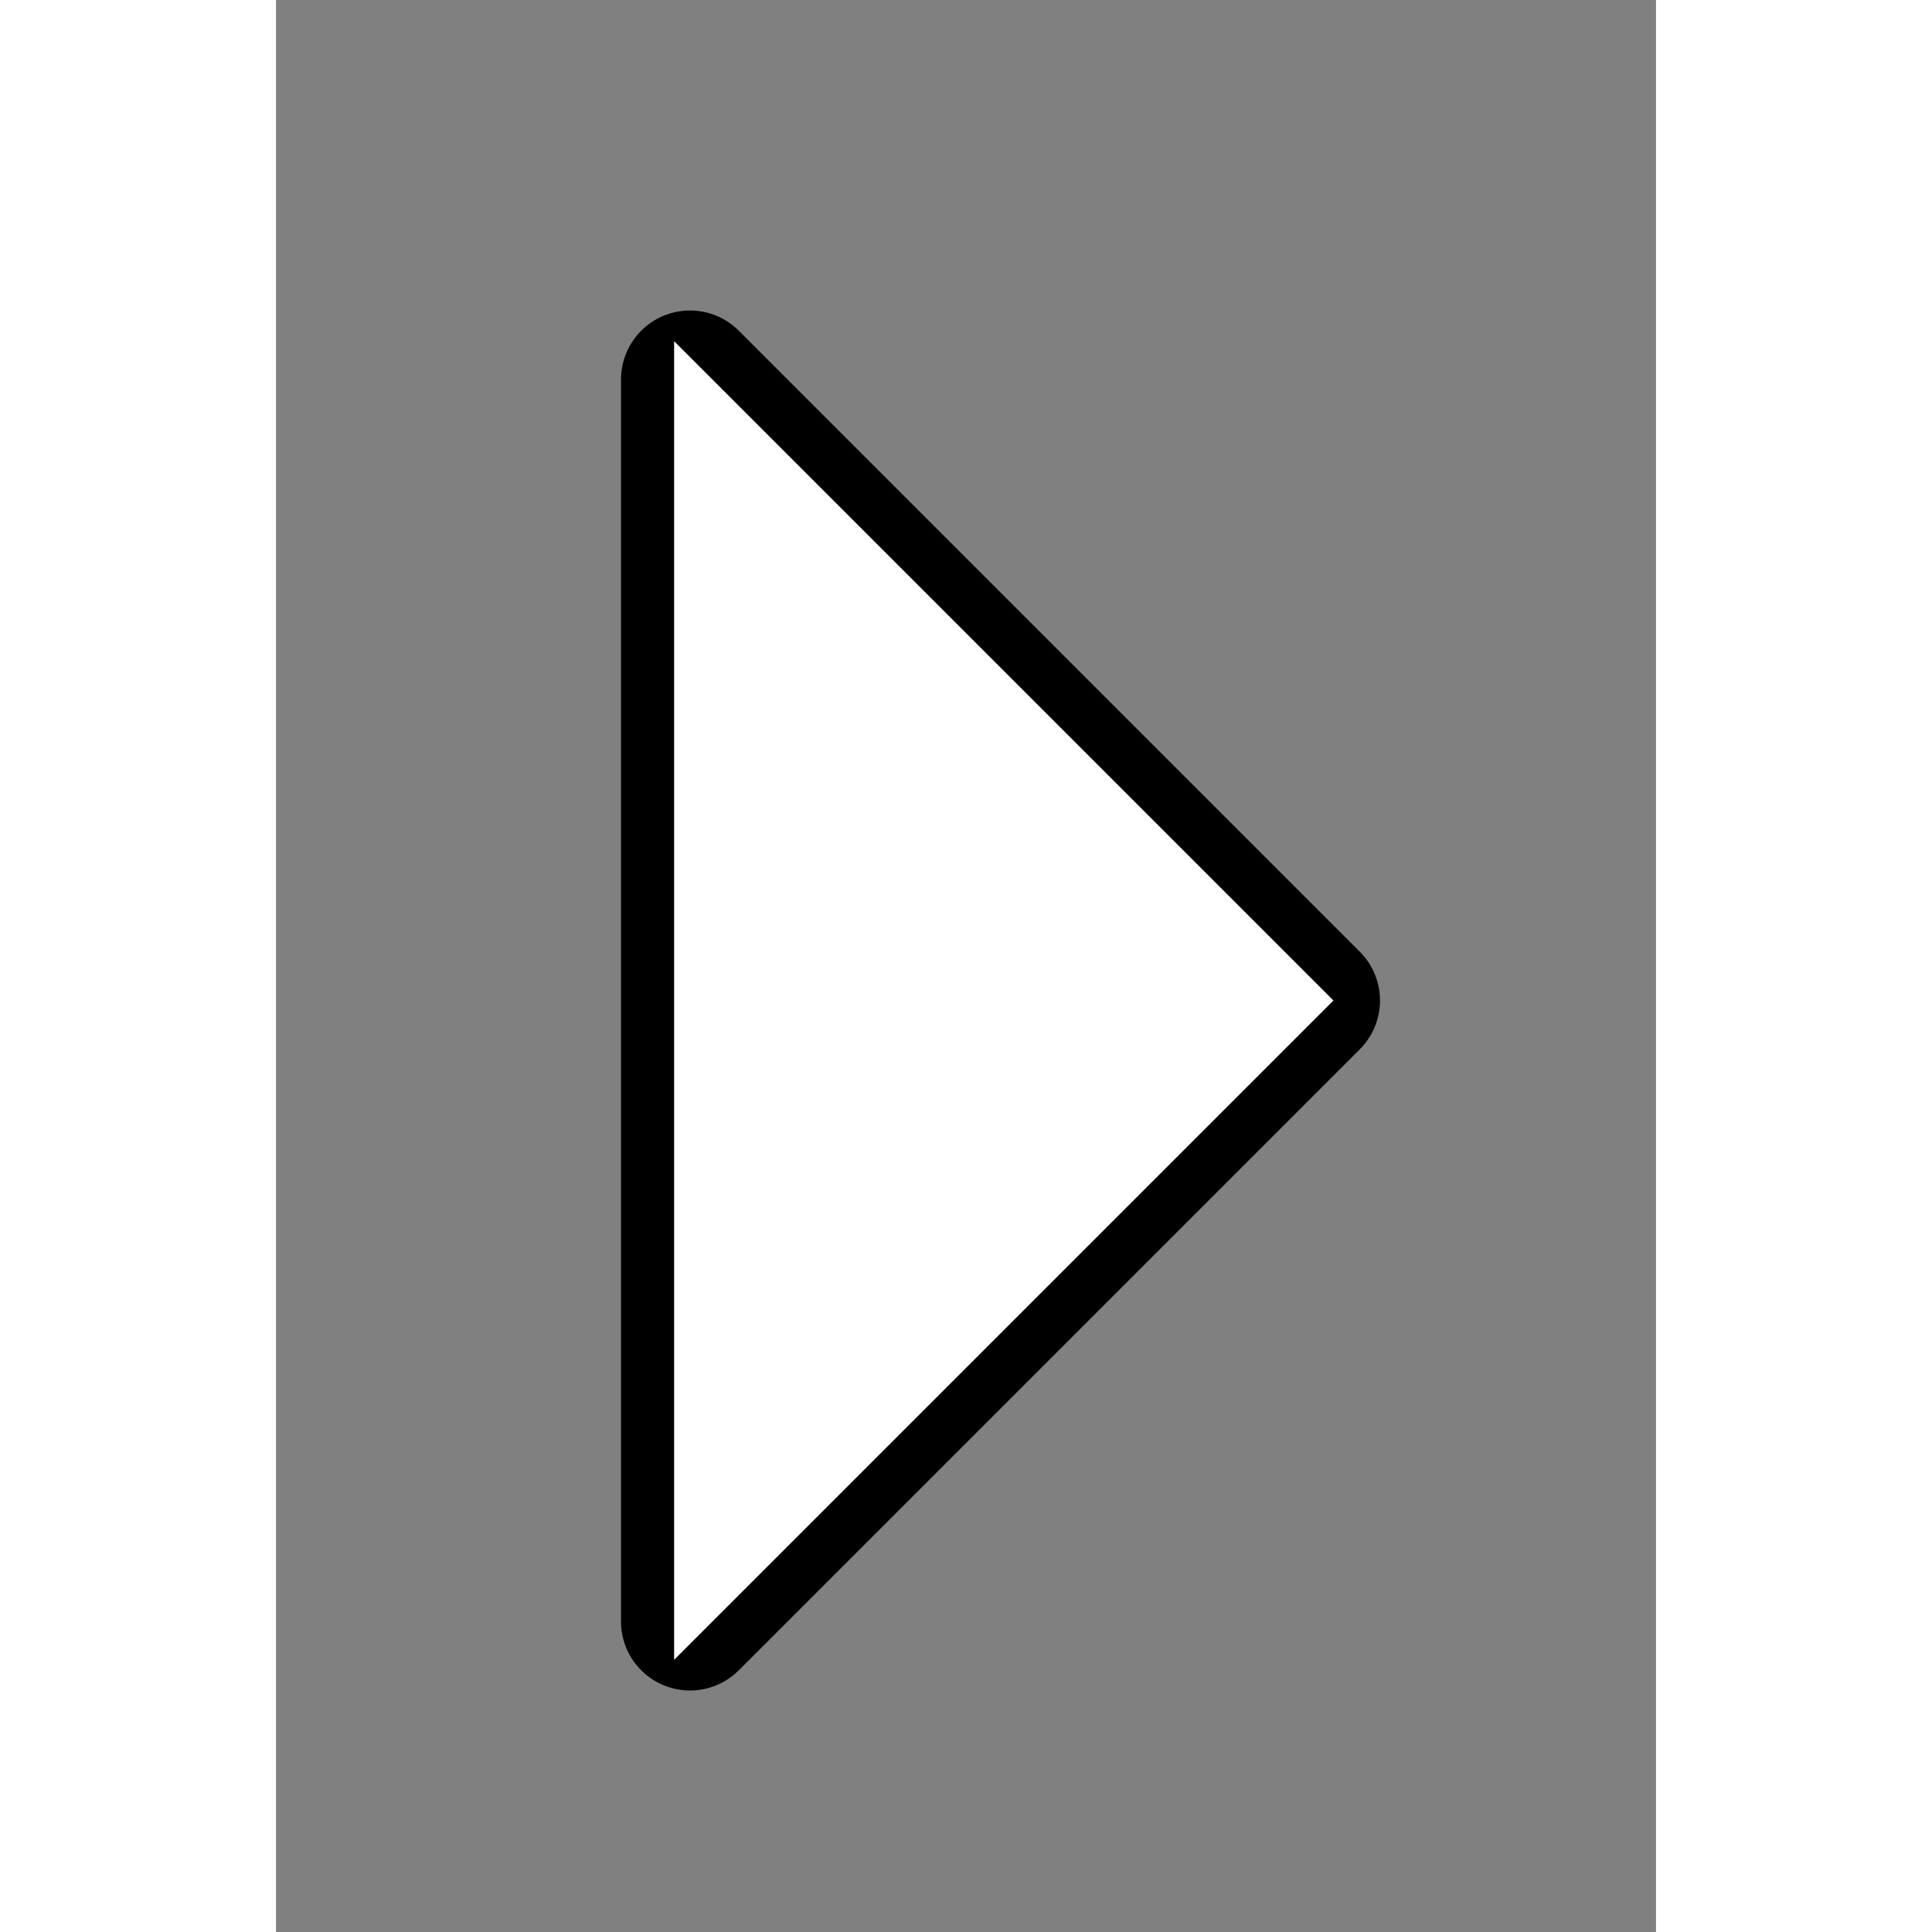
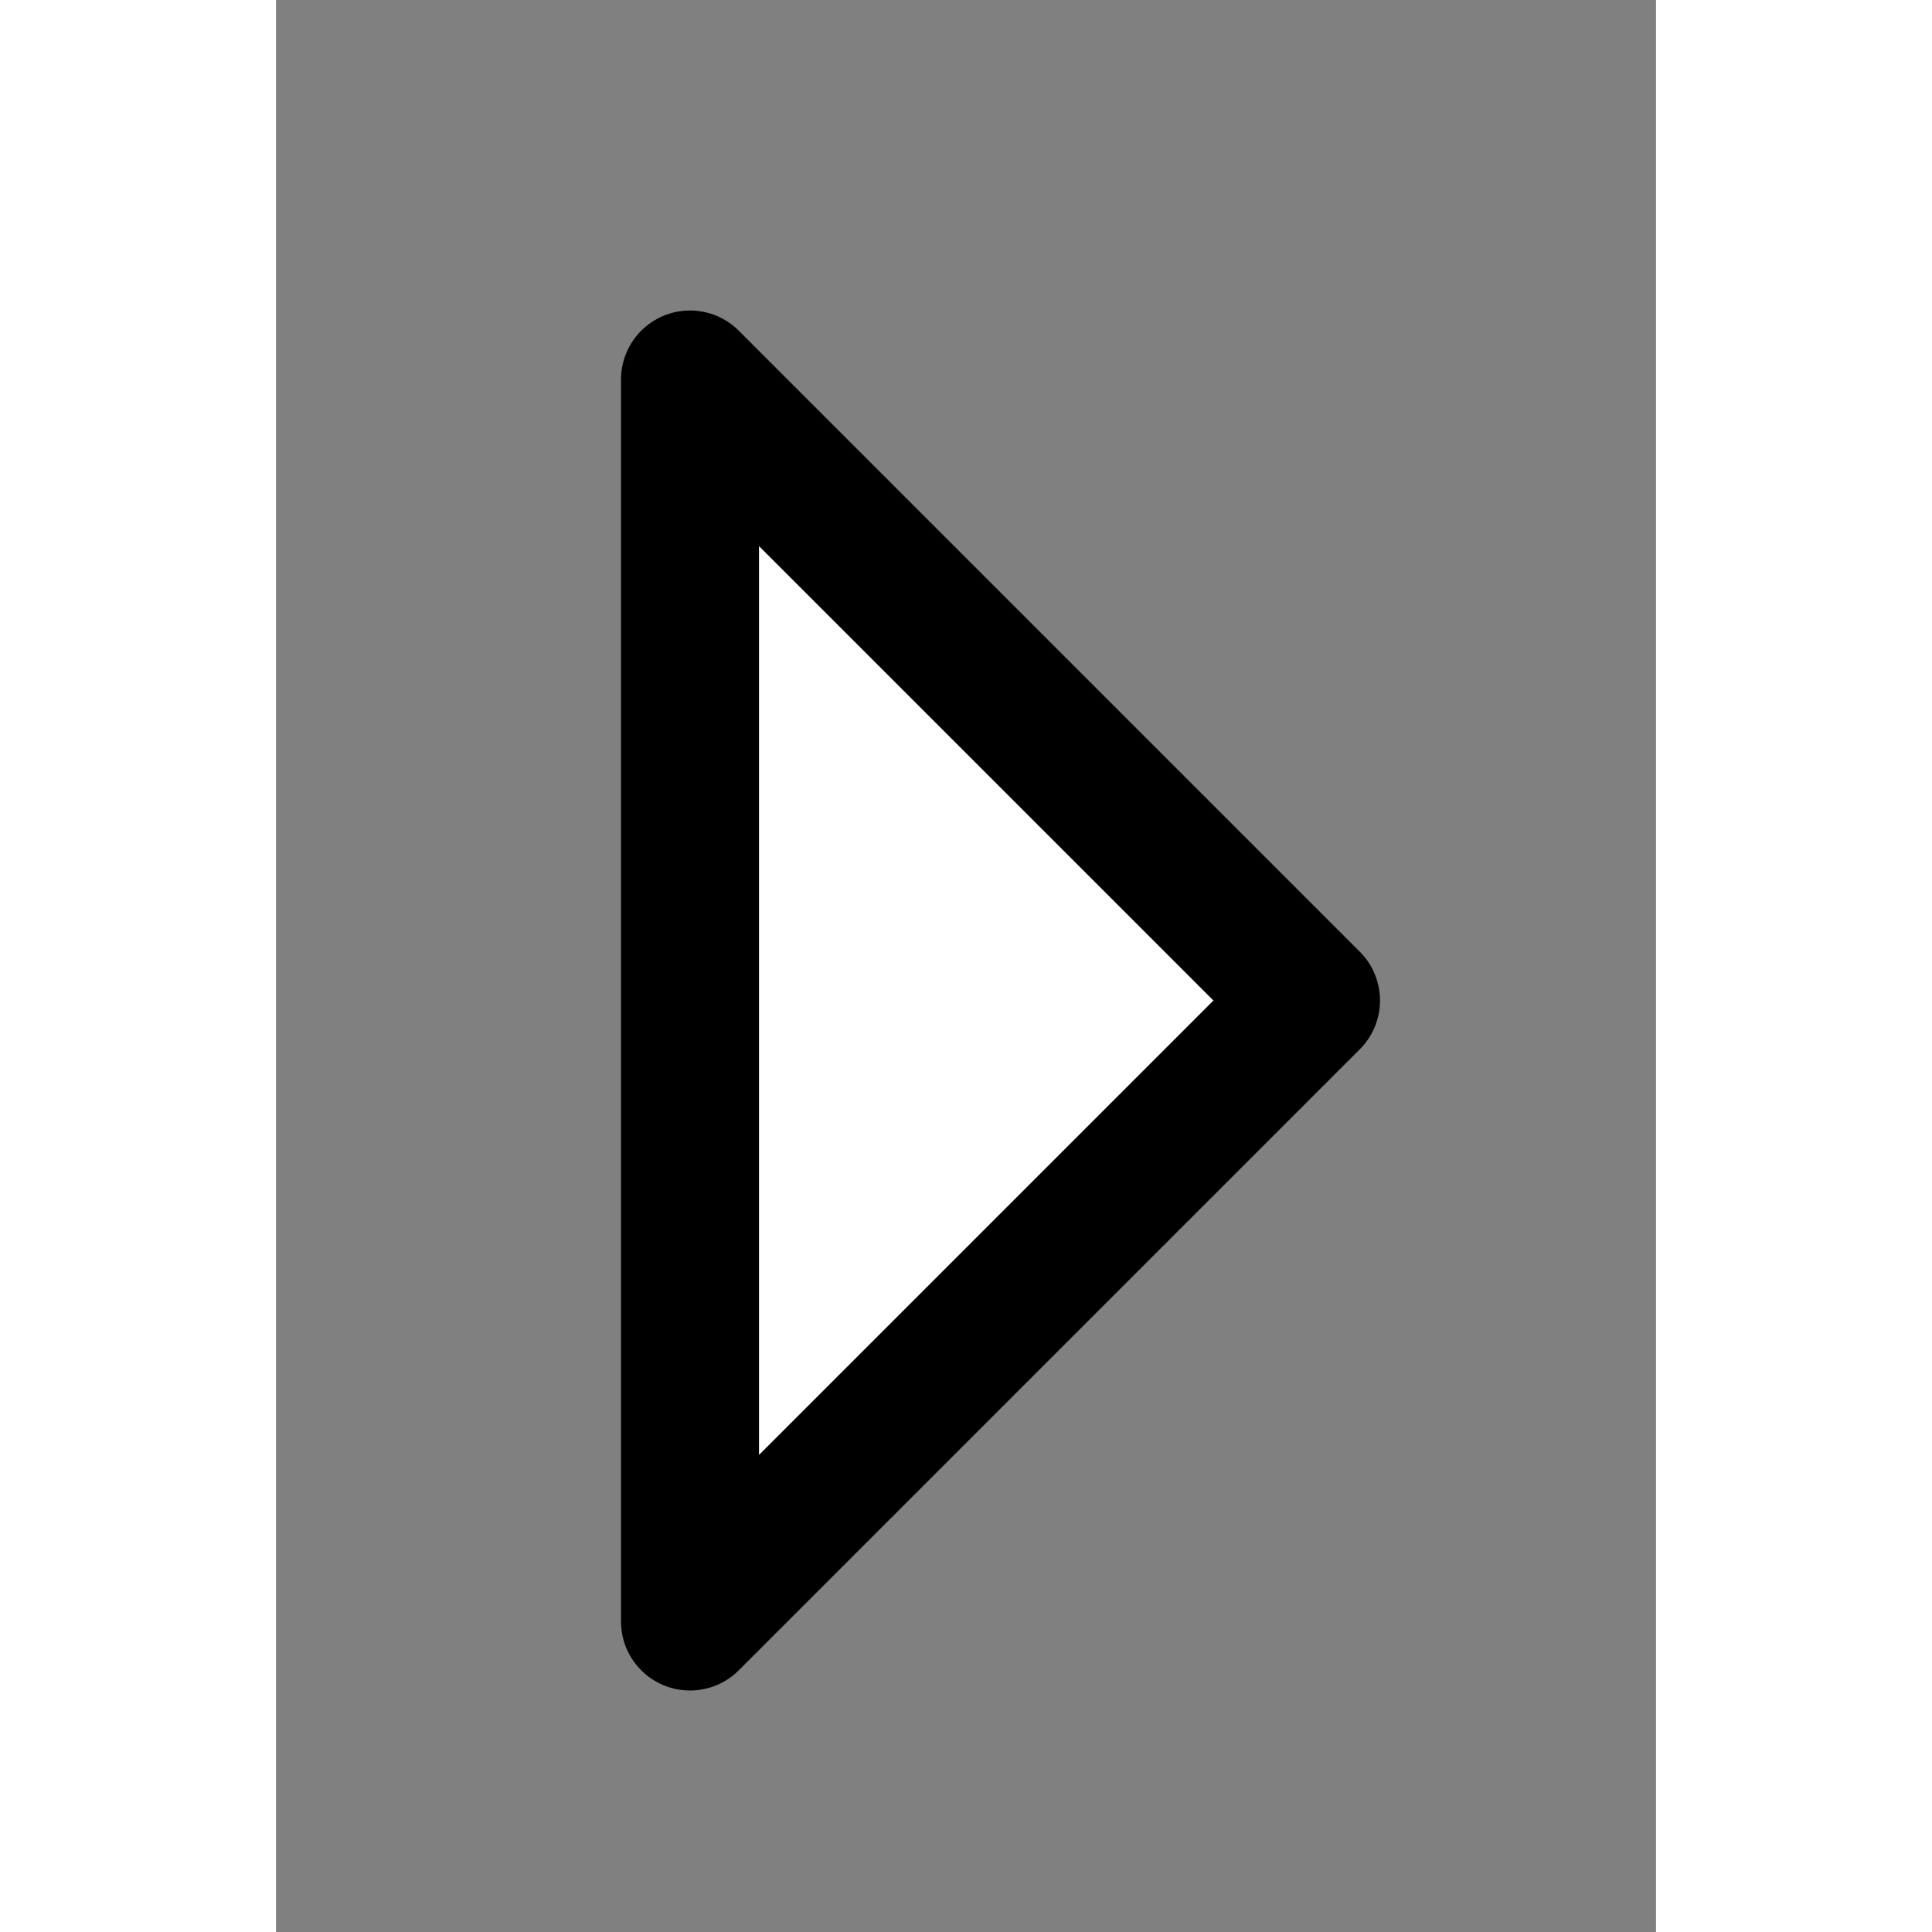
<svg xmlns="http://www.w3.org/2000/svg" xmlns:ns1="http://www.inkscape.org/namespaces/inkscape" xmlns:ns2="http://sodipodi.sourceforge.net/DTD/sodipodi-0.dtd" width="64px" height="64px" viewBox="0 0 320 448" id="svg2" ns1:version="0.91 r13725" ns2:docname="triangle-right.svg" fill="#fff" stroke="#fff">
  <rect x="0" y="0" width="320" height="448" fill="#808080" stroke="none" />
  <g id="SVGRepo_bgCarrier" stroke-width="0" />
  <g id="SVGRepo_tracerCarrier" stroke-linecap="round" stroke-linejoin="round" stroke="#000" stroke-width="44.16">
    <title id="title3338">triangle-right</title>
    <defs id="defs4" />
    <g ns1:label="Layer 1" ns1:groupmode="layer" id="layer1" transform="translate(0,-604.362)">
      <path style="fill-rule:evenodd;stroke-width:32;stroke-linecap:butt;stroke-linejoin:miter;stroke-opacity:1" d="m 96,692.362 144,144 -144,144 z" id="path3337" ns1:connector-curvature="0" />
    </g>
  </g>
  <g id="SVGRepo_iconCarrier">
    <title id="title3338">triangle-right</title>
    <defs id="defs4" />
    <g ns1:label="Layer 1" ns1:groupmode="layer" id="layer1" transform="translate(0,-604.362)">
-       <path style="fill-rule:evenodd;stroke-width:7.36;stroke-linecap:butt;stroke-linejoin:miter;stroke-opacity:1" d="m 96,692.362 144,144 -144,144 z" id="path3337" ns1:connector-curvature="0" />
-     </g>
+       </g>
  </g>
</svg>